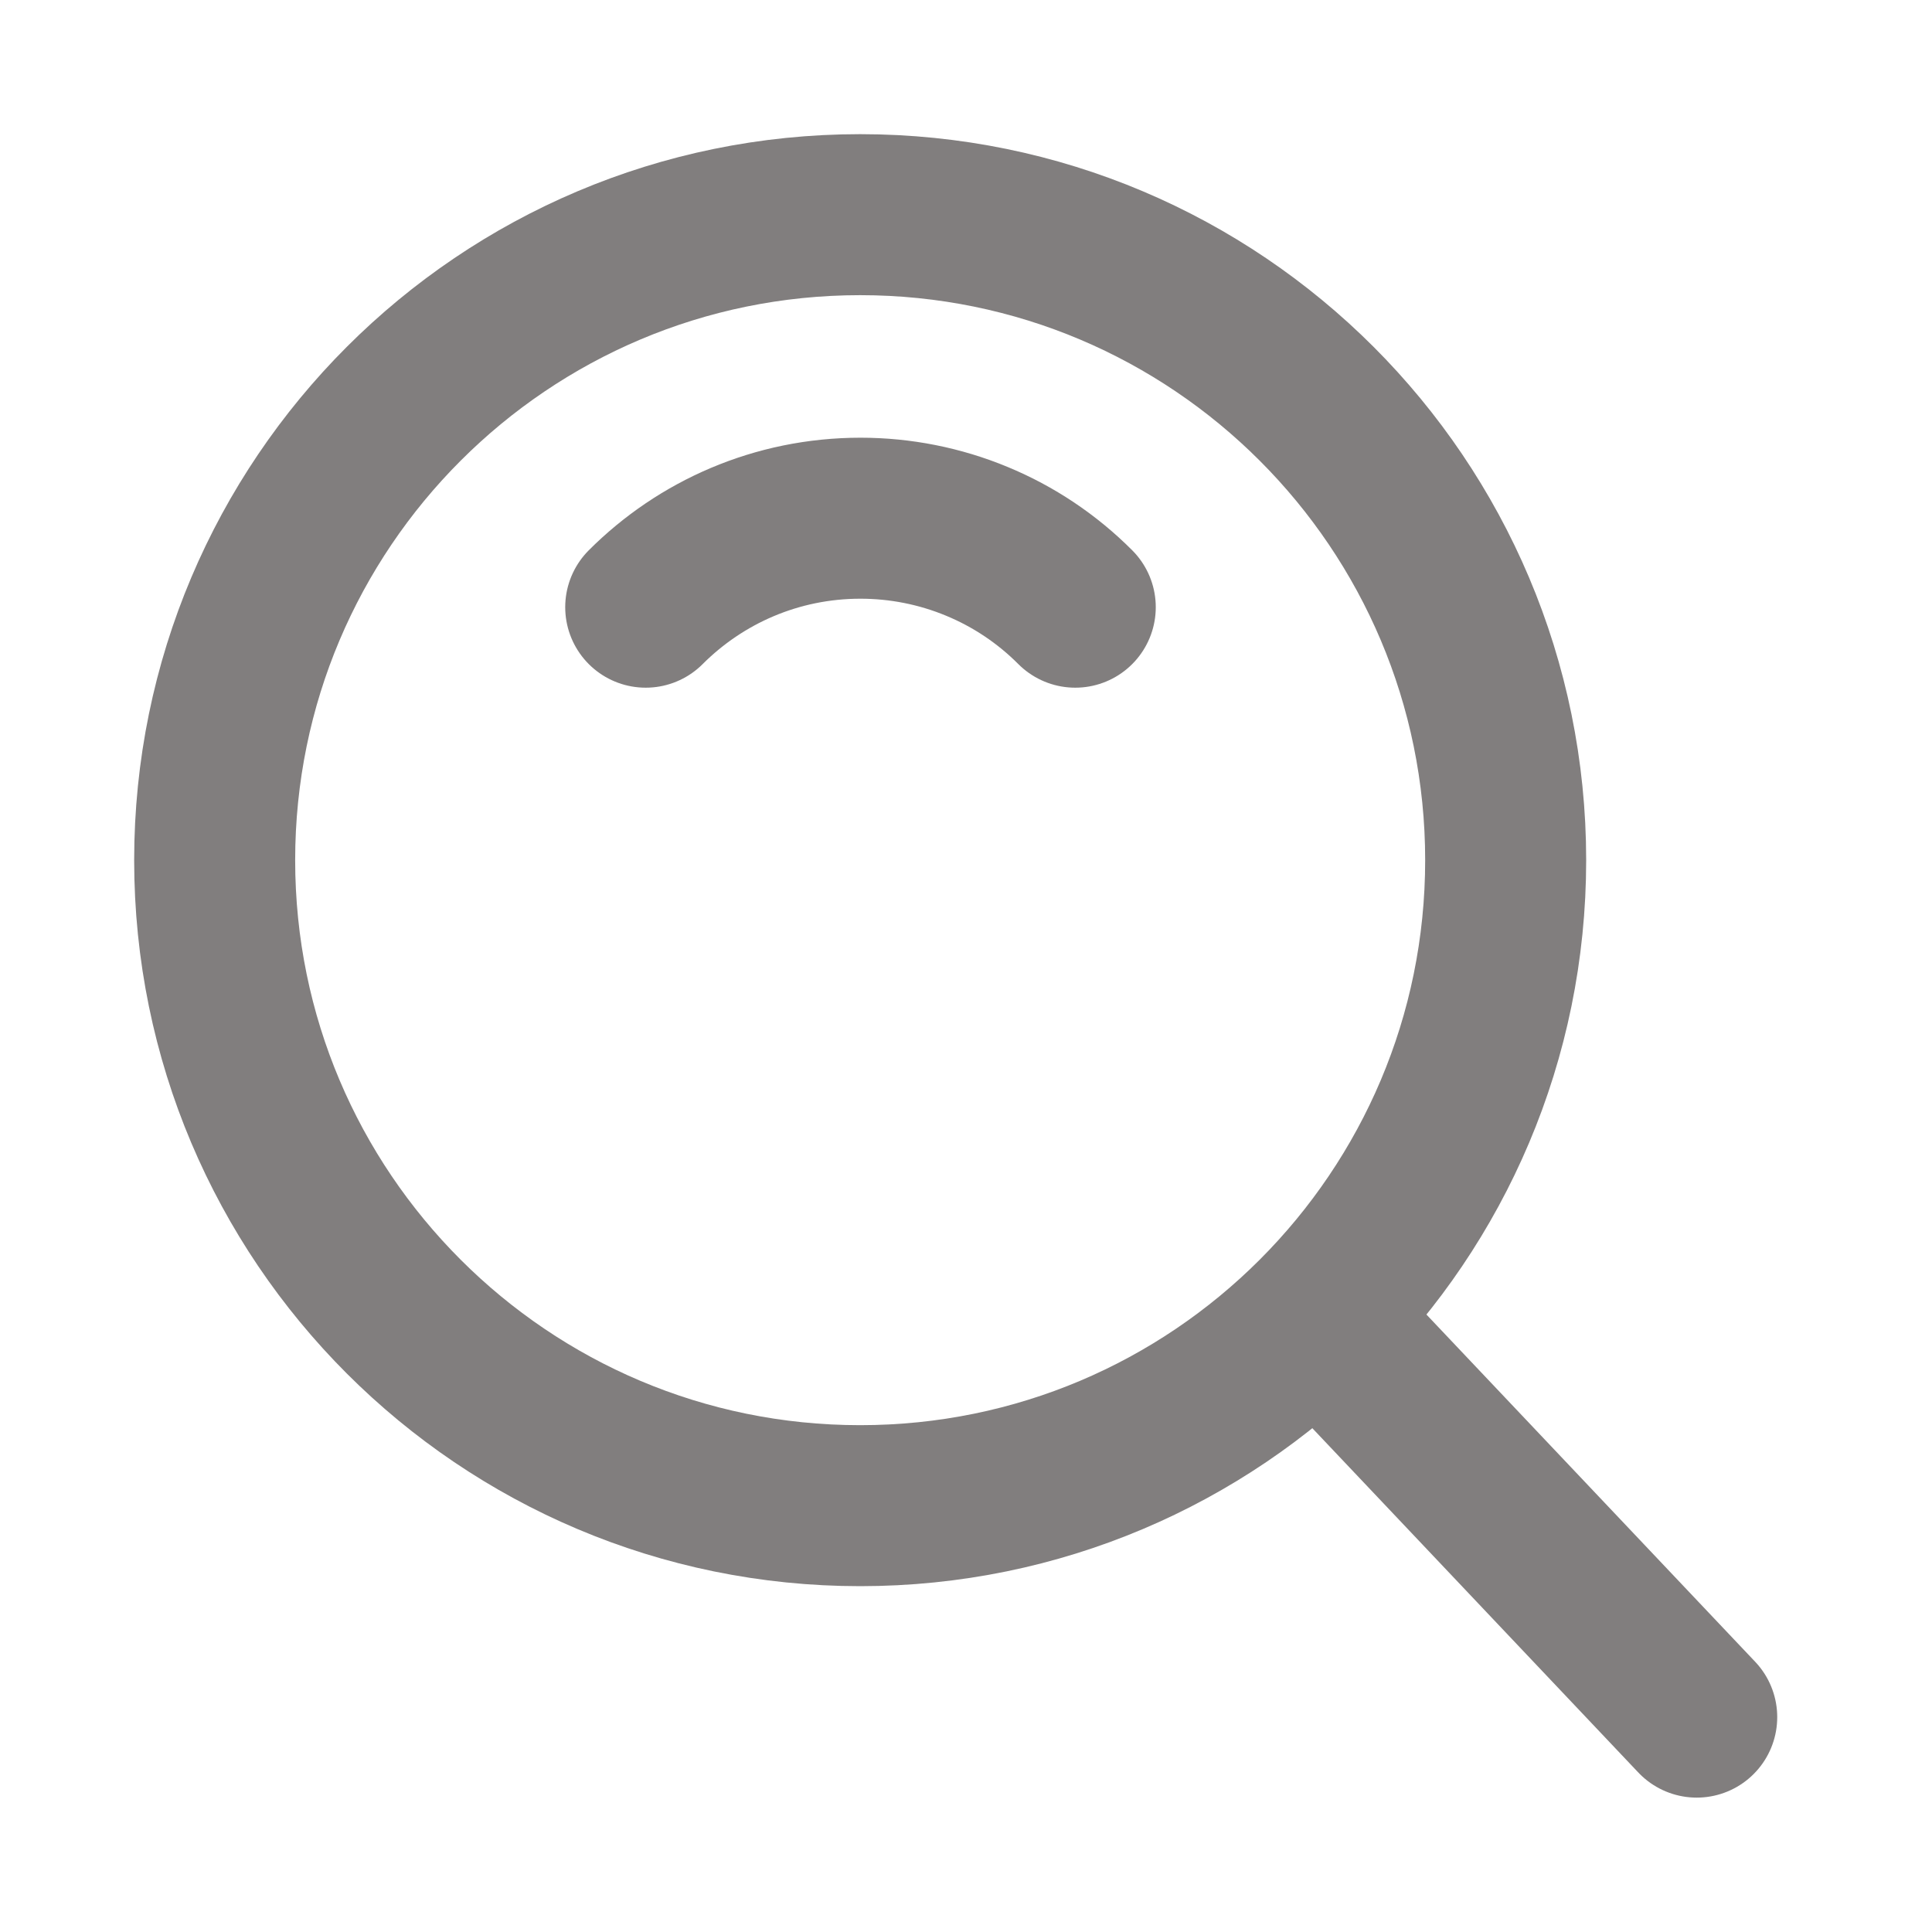
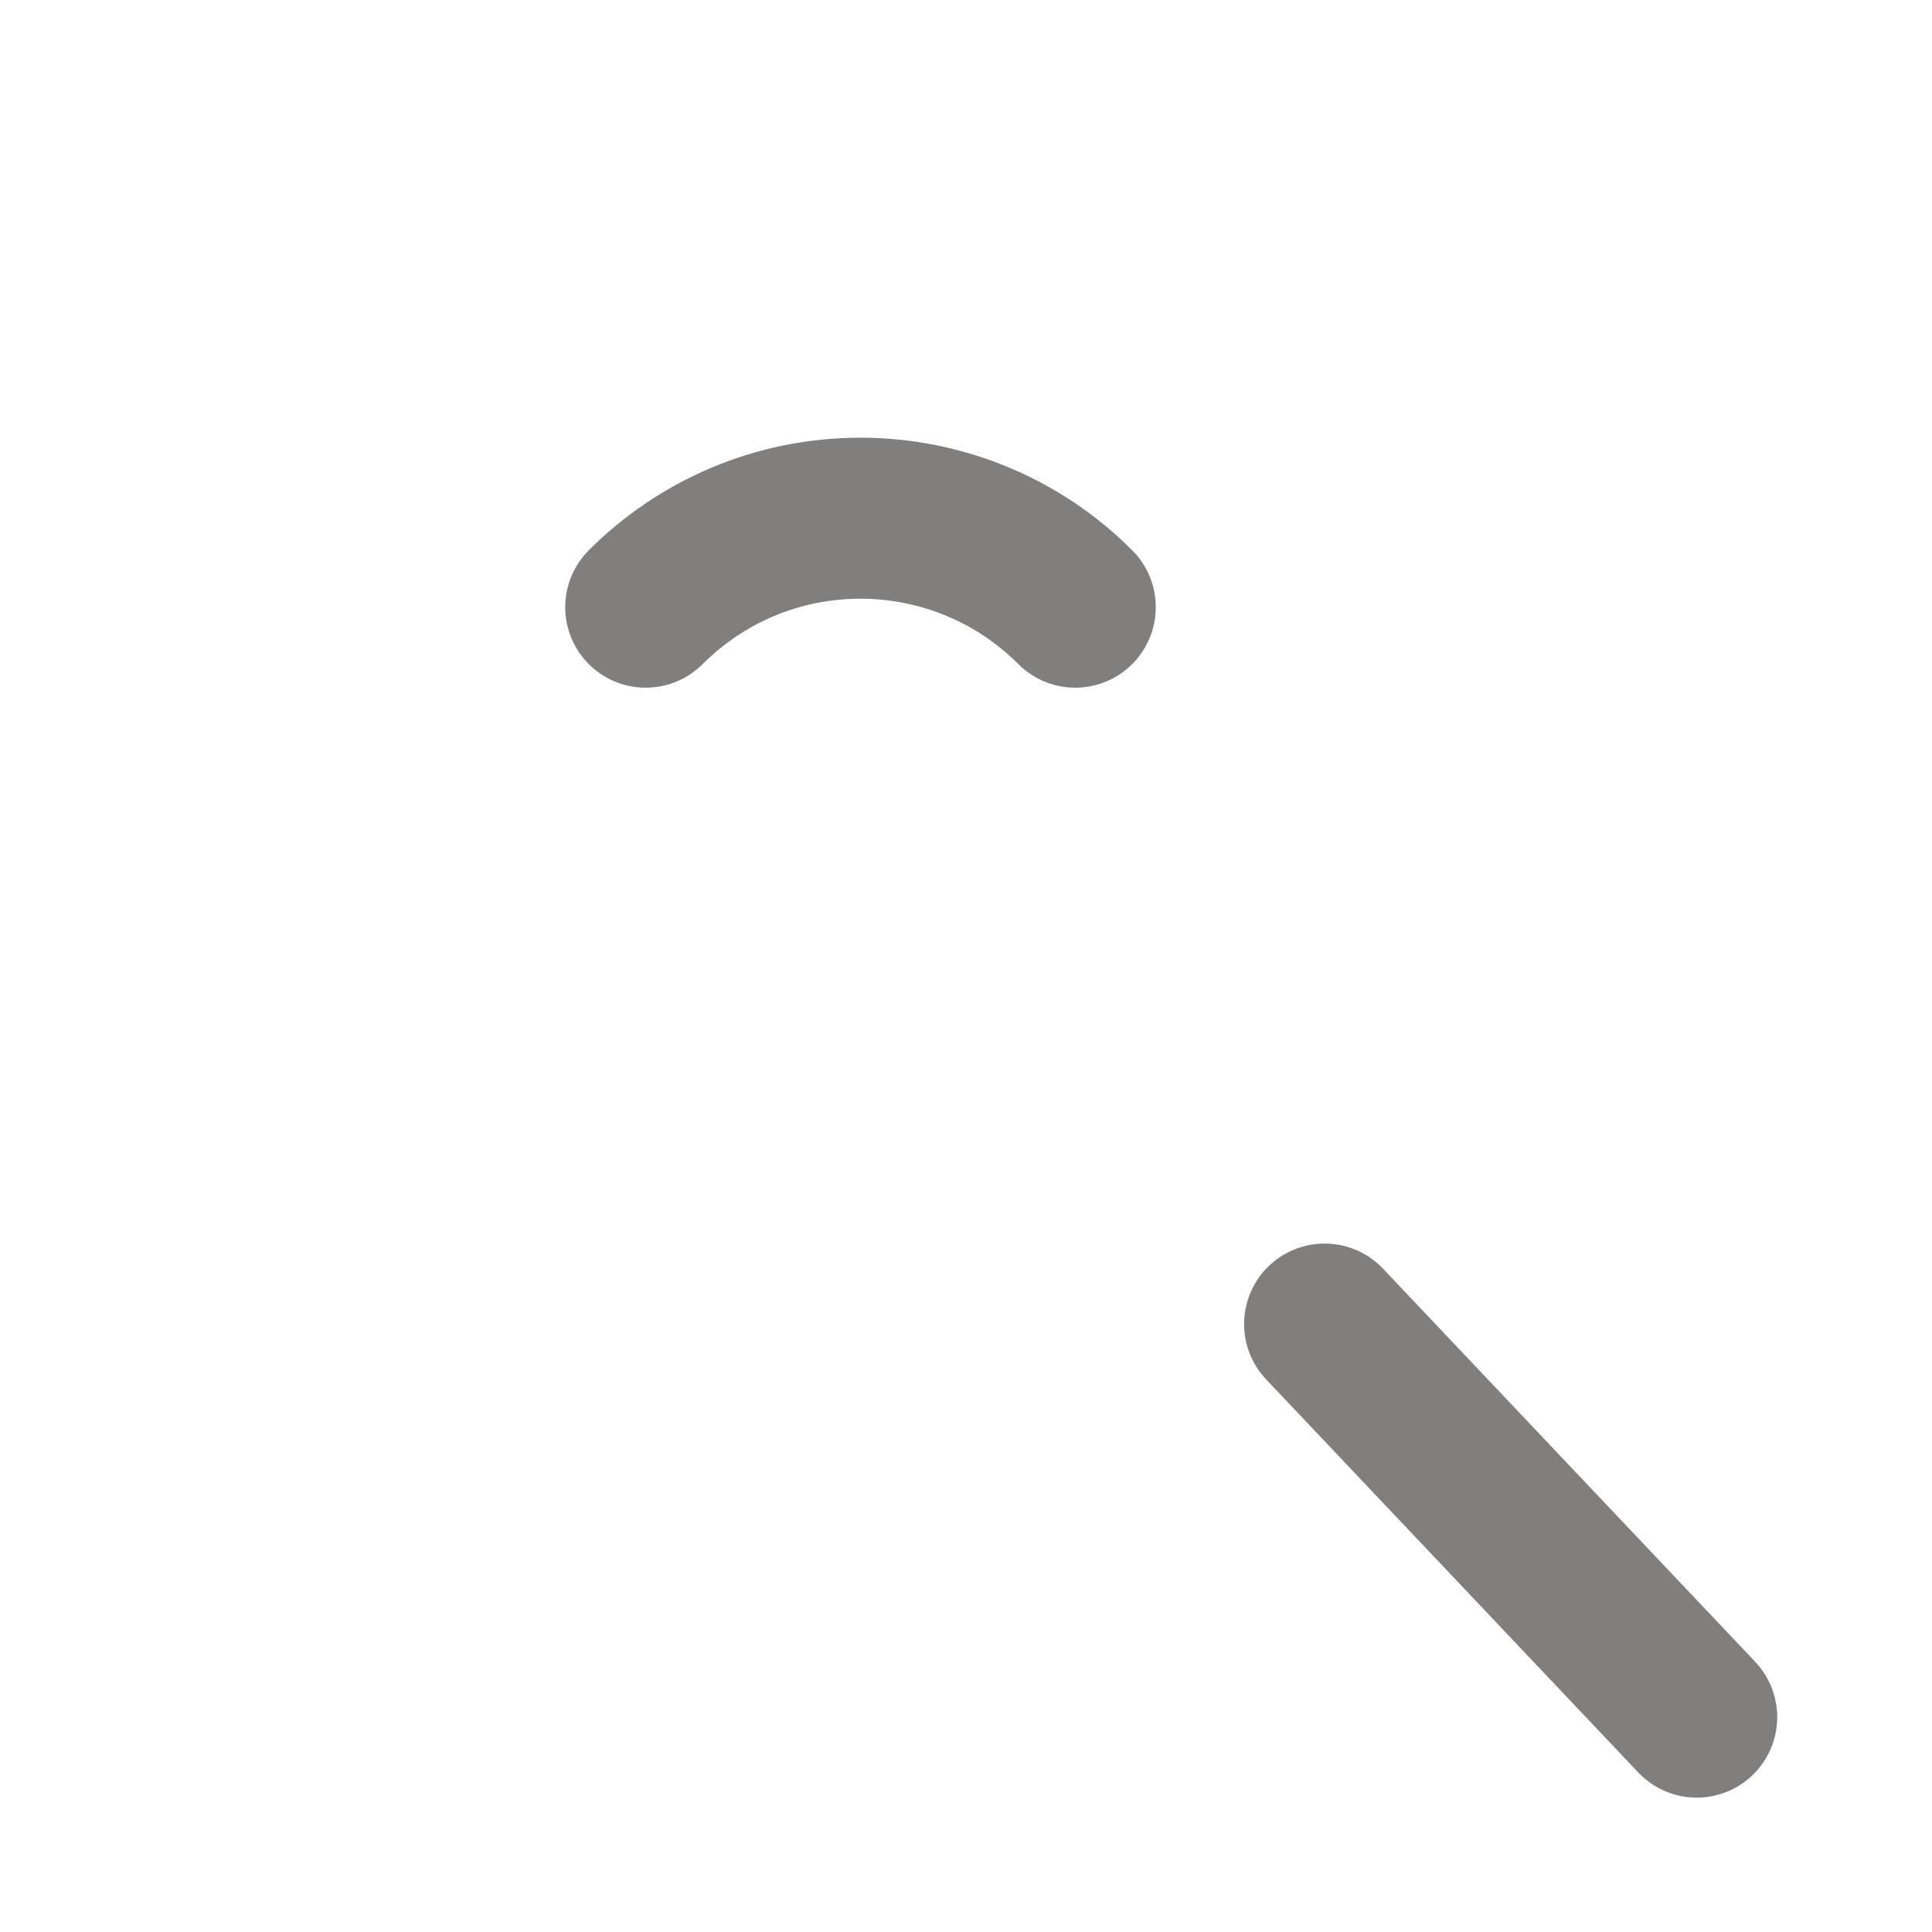
<svg xmlns="http://www.w3.org/2000/svg" width="18" height="18" viewBox="0 0 18 18" fill="none">
-   <path d="M8.014 14.028C11.336 14.028 14.028 11.336 14.028 8.014C14.028 4.693 11.336 2 8.014 2C4.693 2 2 4.693 2 8.014C2 11.336 4.693 14.028 8.014 14.028Z" stroke="#817E7E" stroke-width="1.5" stroke-linejoin="round" />
  <path d="M10.018 5.657C9.756 5.394 9.444 5.185 9.1 5.043C8.757 4.901 8.389 4.828 8.017 4.828C7.235 4.828 6.528 5.145 6.016 5.657M12.341 12.336L15.808 15.998" stroke="#817E7E" stroke-width="1.5" stroke-linecap="round" stroke-linejoin="round" />
</svg>